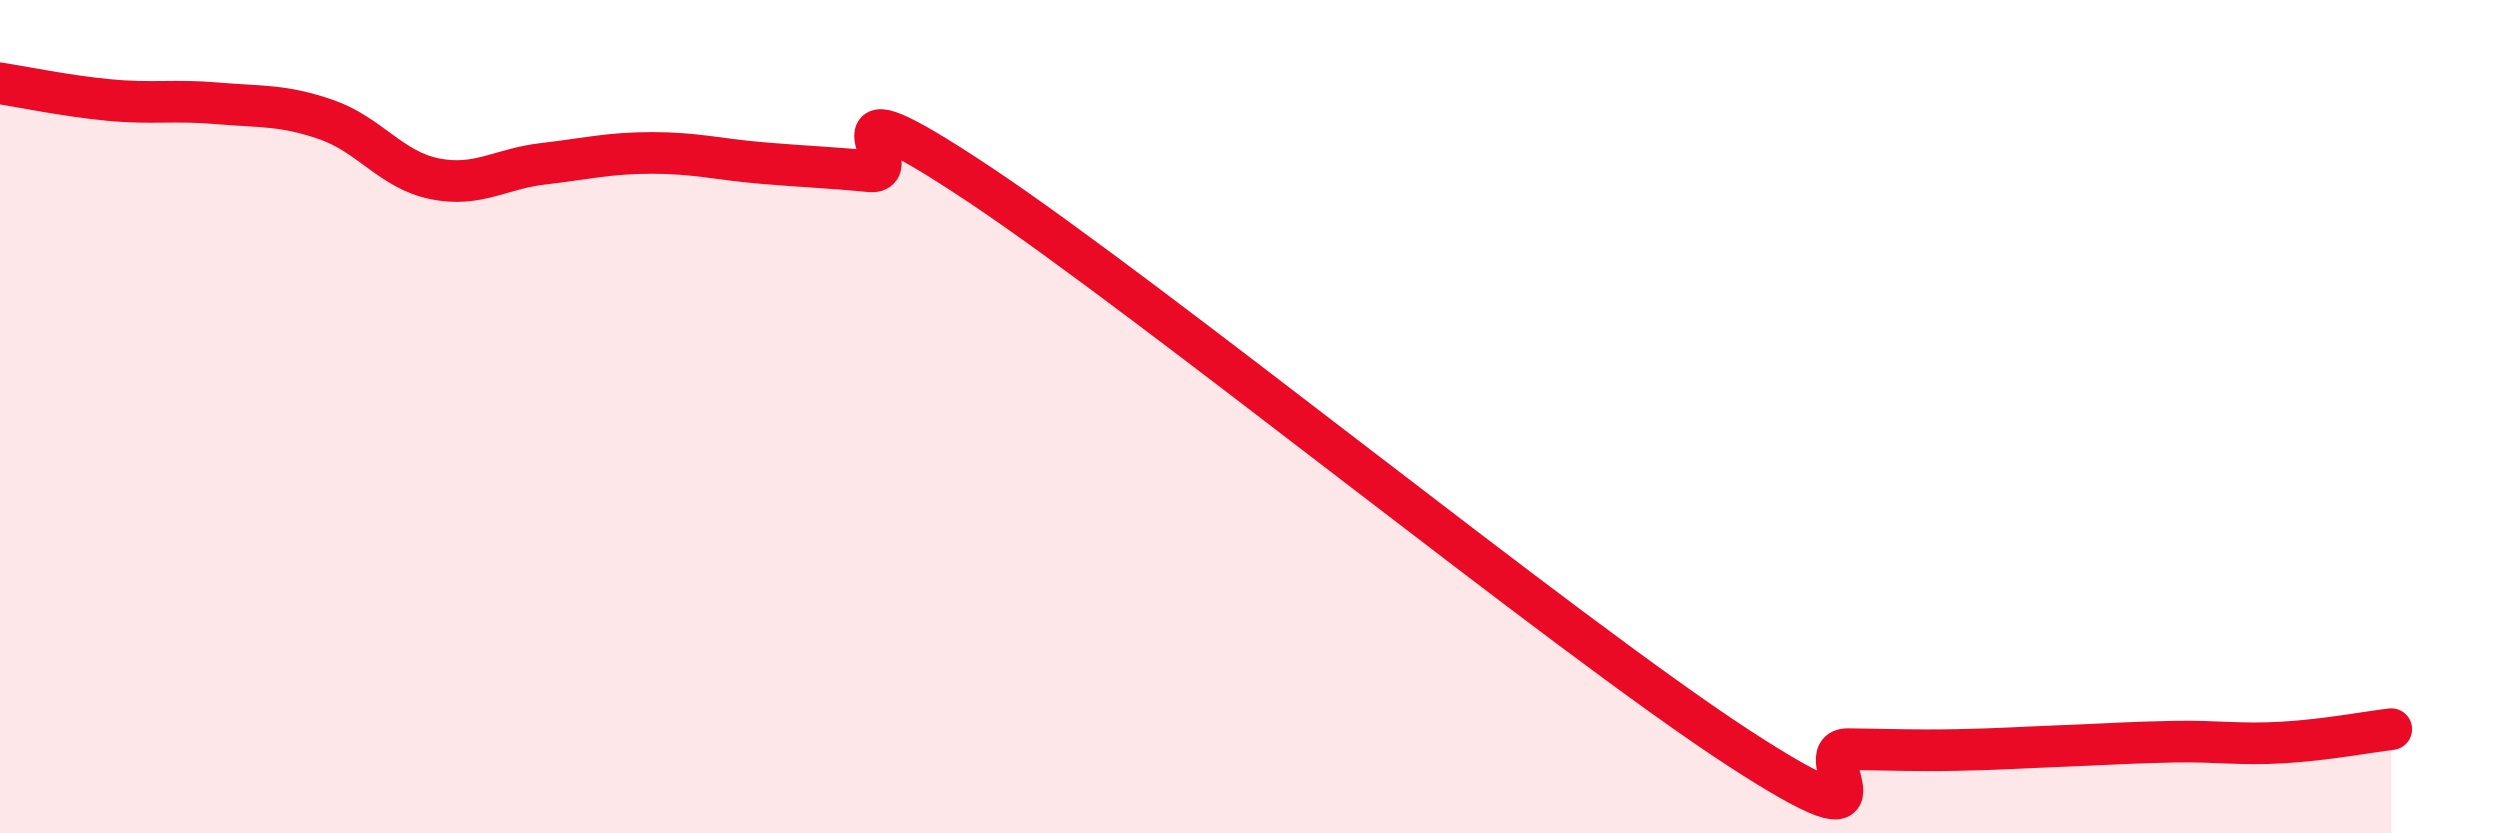
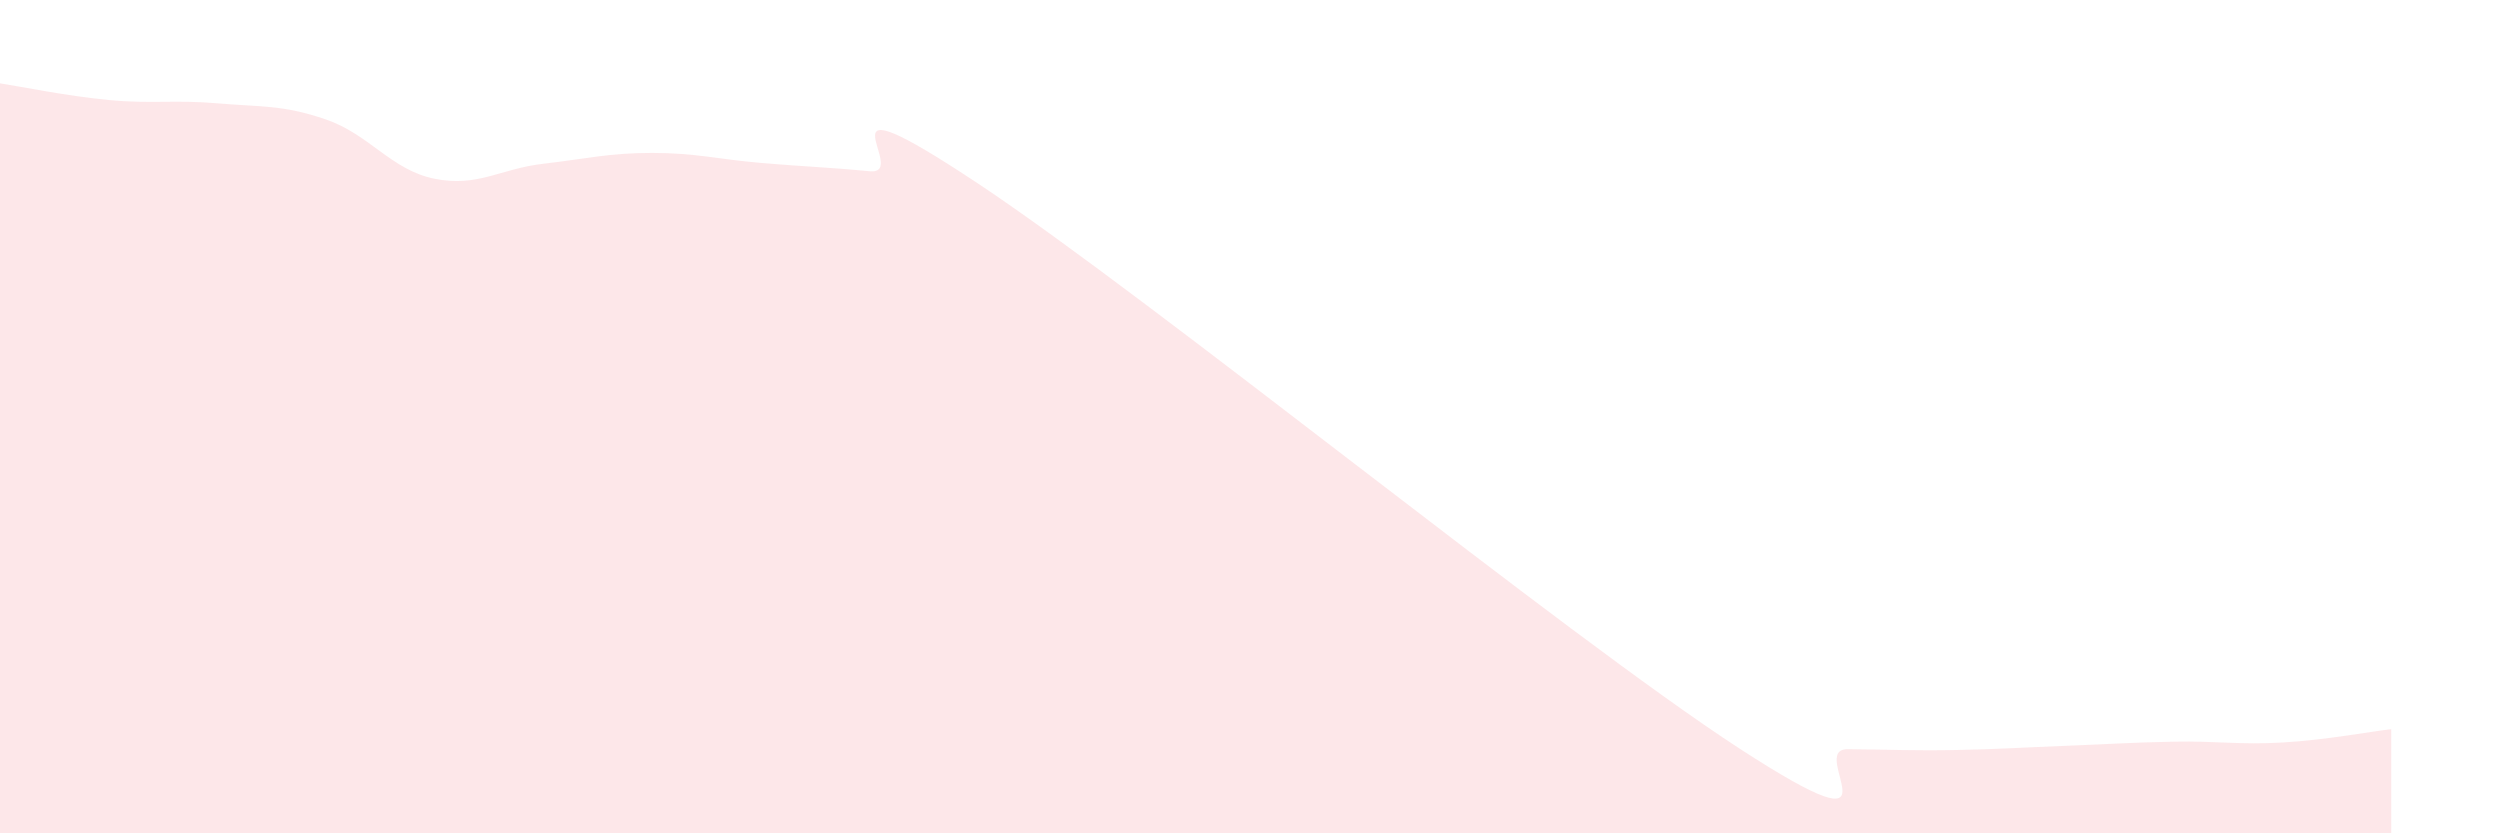
<svg xmlns="http://www.w3.org/2000/svg" width="60" height="20" viewBox="0 0 60 20">
  <path d="M 0,2 C 0.52,2.08 1.57,2.3 2.61,2.4 C 3.65,2.5 4.18,2.39 5.22,2.48 C 6.26,2.57 6.79,2.51 7.83,2.87 C 8.87,3.23 9.39,4.08 10.43,4.29 C 11.47,4.5 12,4.05 13.04,3.93 C 14.08,3.81 14.61,3.67 15.65,3.67 C 16.69,3.67 17.22,3.82 18.26,3.91 C 19.3,4 19.83,4.01 20.87,4.11 C 21.91,4.21 19.31,1.64 23.48,4.41 C 27.65,7.18 37.57,15.25 41.74,17.96 C 45.91,20.67 43.31,17.97 44.35,17.98 C 45.39,17.99 45.92,18.02 46.96,18 C 48,17.98 48.53,17.94 49.57,17.9 C 50.61,17.86 51.13,17.82 52.17,17.8 C 53.21,17.78 53.74,17.88 54.78,17.82 C 55.82,17.76 56.87,17.56 57.39,17.5L57.39 20L0 20Z" fill="#EB0A25" opacity="0.1" stroke-linecap="round" stroke-linejoin="round" />
-   <path d="M 0,2 C 0.52,2.08 1.57,2.3 2.61,2.4 C 3.65,2.5 4.18,2.39 5.22,2.48 C 6.26,2.57 6.79,2.51 7.83,2.87 C 8.87,3.23 9.39,4.08 10.43,4.29 C 11.47,4.5 12,4.05 13.04,3.93 C 14.08,3.81 14.61,3.67 15.65,3.67 C 16.69,3.67 17.22,3.82 18.26,3.91 C 19.3,4 19.83,4.01 20.87,4.11 C 21.91,4.21 19.31,1.64 23.48,4.41 C 27.65,7.18 37.57,15.25 41.74,17.96 C 45.91,20.67 43.31,17.97 44.35,17.98 C 45.39,17.99 45.92,18.02 46.96,18 C 48,17.98 48.53,17.94 49.57,17.9 C 50.61,17.86 51.13,17.82 52.17,17.8 C 53.21,17.78 53.74,17.88 54.78,17.82 C 55.82,17.76 56.87,17.56 57.39,17.5" stroke="#EB0A25" stroke-width="1" fill="none" stroke-linecap="round" stroke-linejoin="round" />
</svg>